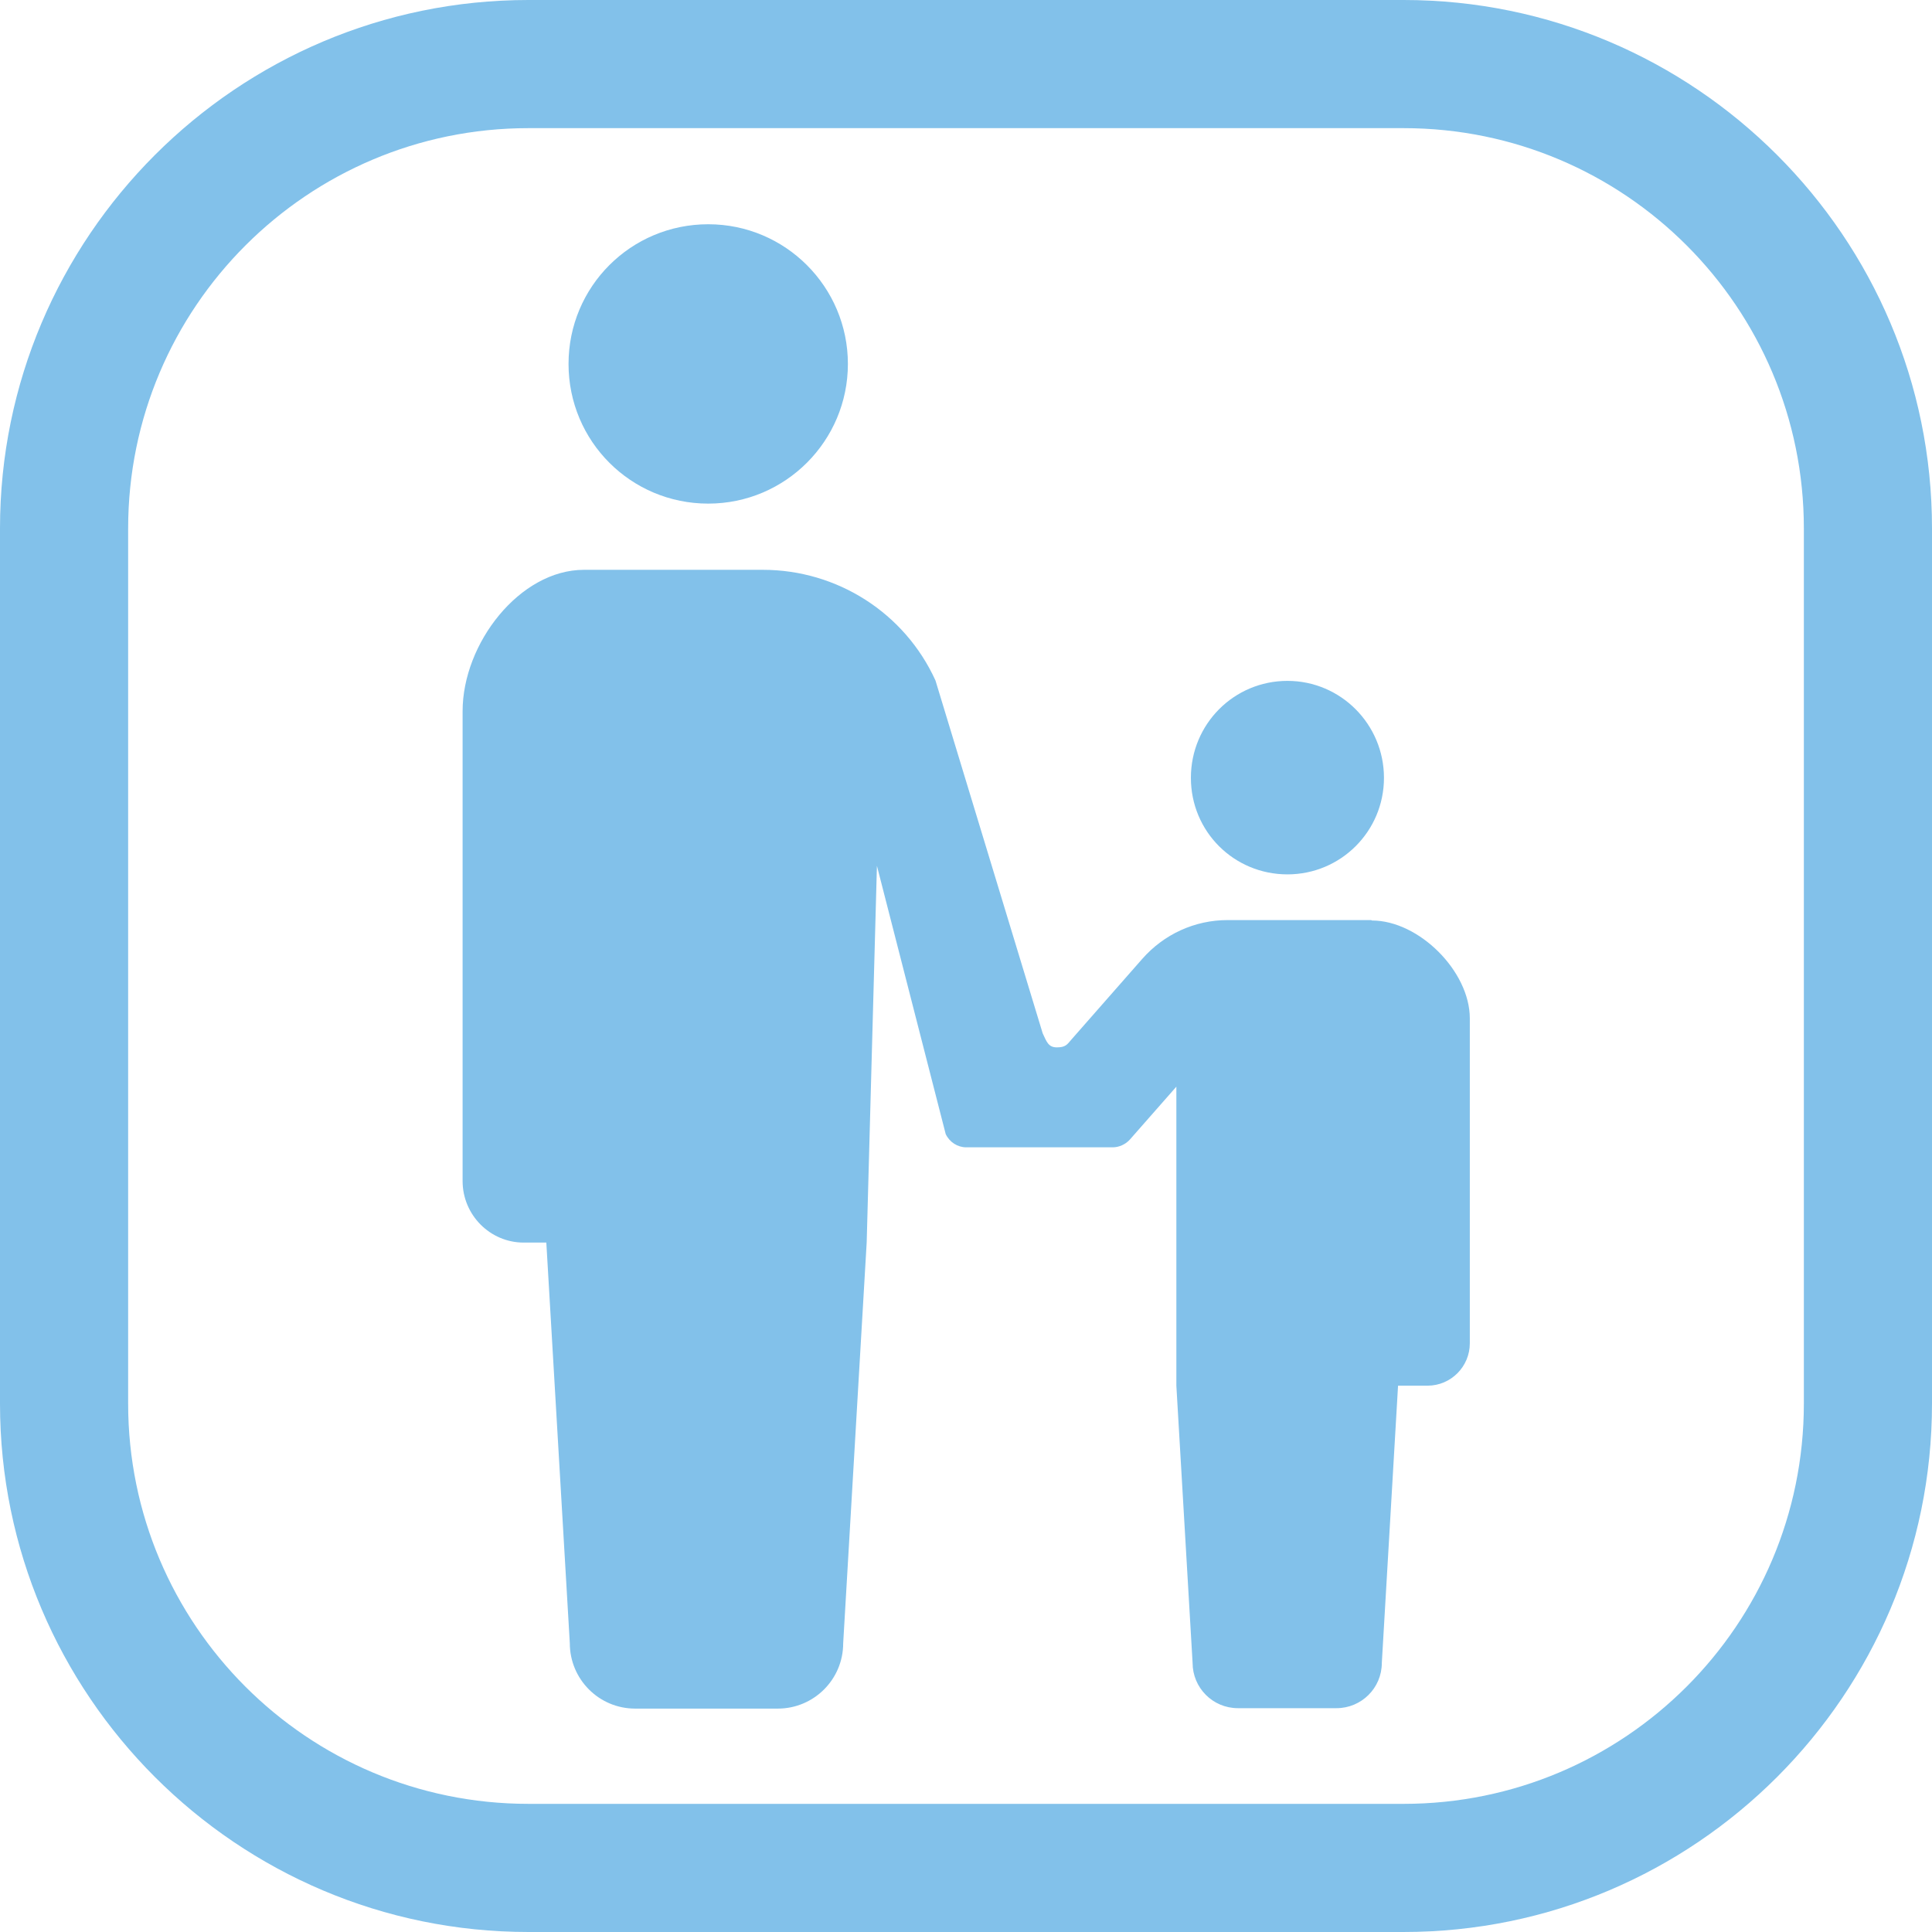
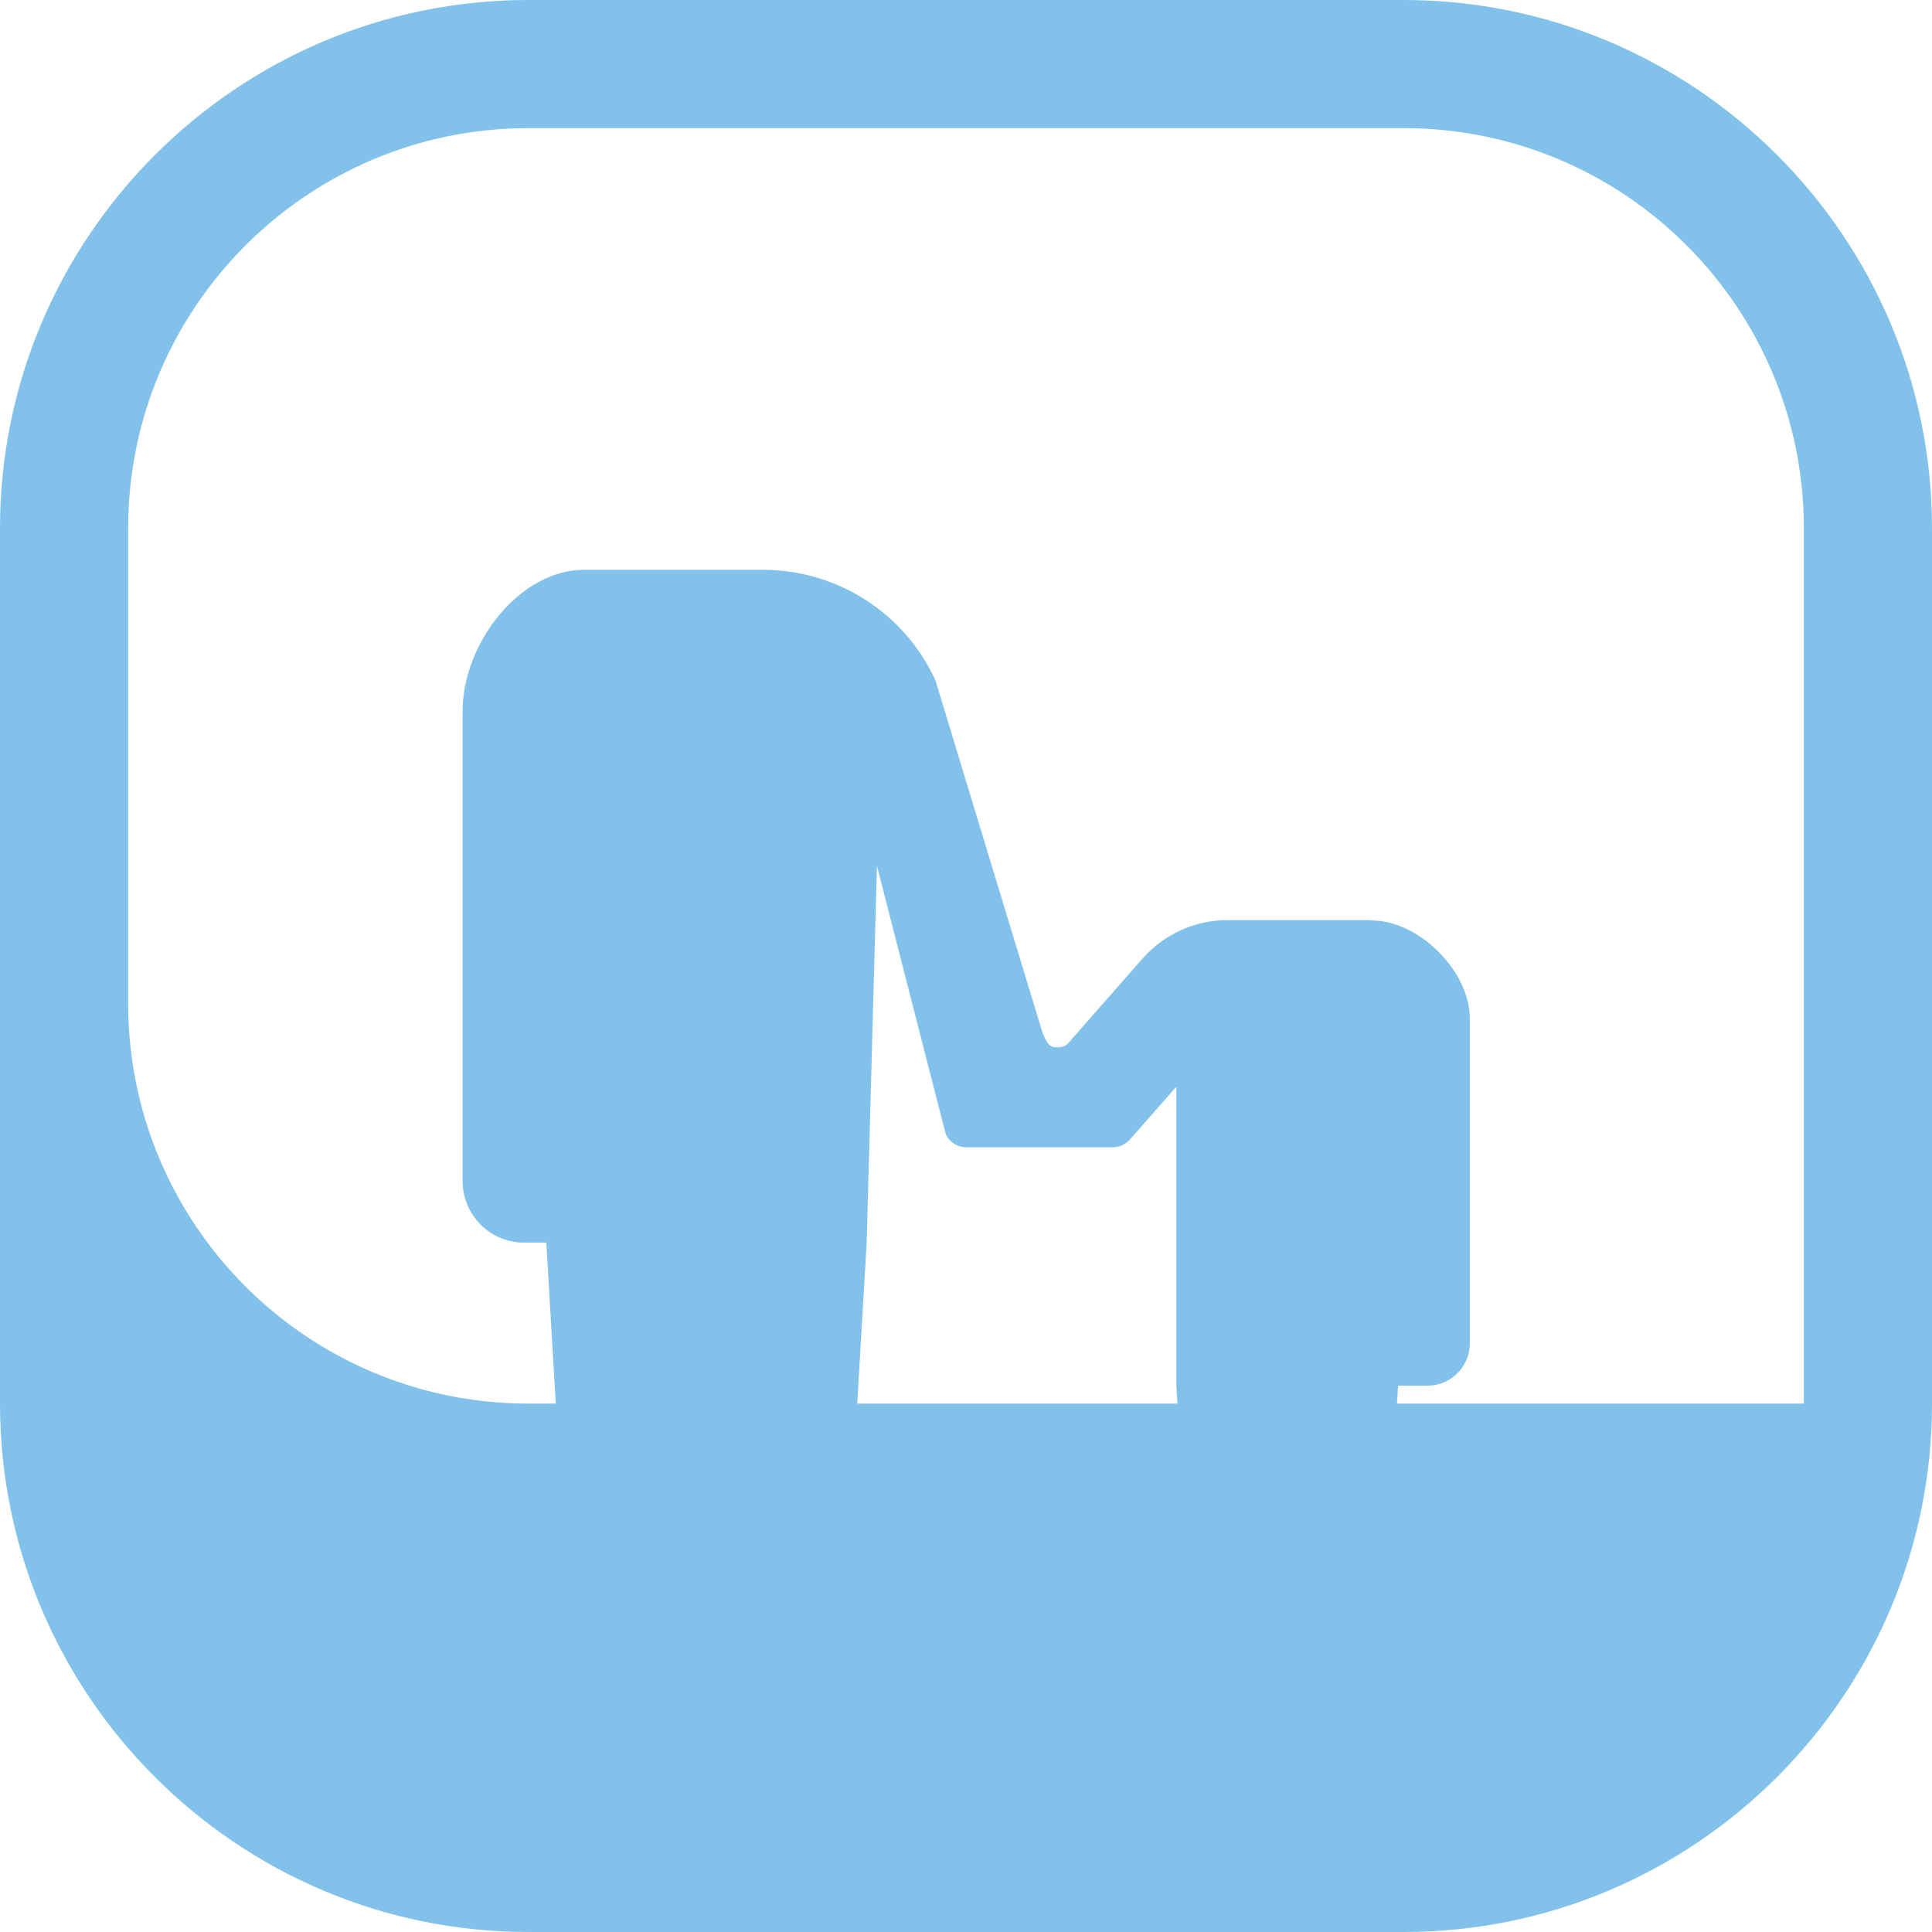
<svg xmlns="http://www.w3.org/2000/svg" id="_レイヤー_2" viewBox="0 0 45.23 45.23">
  <defs>
    <style>.cls-1{fill:#82C1EA;}</style>
  </defs>
  <g id="_レイヤー_1-2">
    <g>
      <g>
-         <path class="cls-1" d="m16.58,11.79c1.81,0,3.27-1.47,3.27-3.27s-1.46-3.27-3.27-3.27-3.27,1.46-3.27,3.27,1.46,3.27,3.27,3.27Z" />
-         <path class="cls-1" d="m30.14,20.47c1.25,0,2.26-1.01,2.26-2.26s-1.01-2.27-2.26-2.27-2.26,1.01-2.26,2.27,1.01,2.26,2.26,2.26Z" />
        <path class="cls-1" d="m32.1,21.54h-3.36c-.77,0-1.49.33-2,.91l-1.66,1.89c-.1.12-.14.18-.34.18s-.24-.14-.33-.33l-2.51-8.26c-.72-1.58-2.3-2.59-4.04-2.59h-4.19c-1.5,0-2.84,1.72-2.84,3.31v11c0,.79.64,1.44,1.43,1.44.39,0-.47,0,.53,0l.55,9.38c0,.84.68,1.53,1.53,1.53h3.34c.84,0,1.53-.68,1.53-1.53l.55-9.38.24-8.82,1.61,6.28c.09.19.28.31.48.31h3.43c.15,0,.3-.07.4-.18l1.09-1.24v7l.38,6.49c0,.58.47,1.06,1.06,1.06h2.31c.58,0,1.06-.47,1.06-1.06l.38-6.49h.69c.55,0,.99-.45.99-.99v-7.61c0-1.1-1.19-2.29-2.29-2.29Z" />
      </g>
-       <path class="cls-1" d="m32.86,3c5.18,0,9.37,4.2,9.37,9.37v20.49c0,5.18-4.2,9.37-9.37,9.37H12.37c-5.18,0-9.37-4.2-9.37-9.37V12.37C3,7.2,7.2,3,12.37,3h20.49m0-3H12.37C5.55,0,0,5.55,0,12.37v20.49c0,6.82,5.55,12.37,12.37,12.37h20.49c6.82,0,12.37-5.55,12.37-12.37V12.37c0-6.82-5.55-12.37-12.37-12.37h0Z" />
+       <path class="cls-1" d="m32.86,3c5.18,0,9.37,4.2,9.37,9.37v20.49H12.37c-5.18,0-9.37-4.2-9.37-9.37V12.37C3,7.2,7.2,3,12.37,3h20.49m0-3H12.37C5.55,0,0,5.55,0,12.37v20.49c0,6.82,5.55,12.37,12.37,12.37h20.49c6.82,0,12.37-5.55,12.37-12.37V12.37c0-6.82-5.55-12.37-12.37-12.37h0Z" />
    </g>
  </g>
</svg>